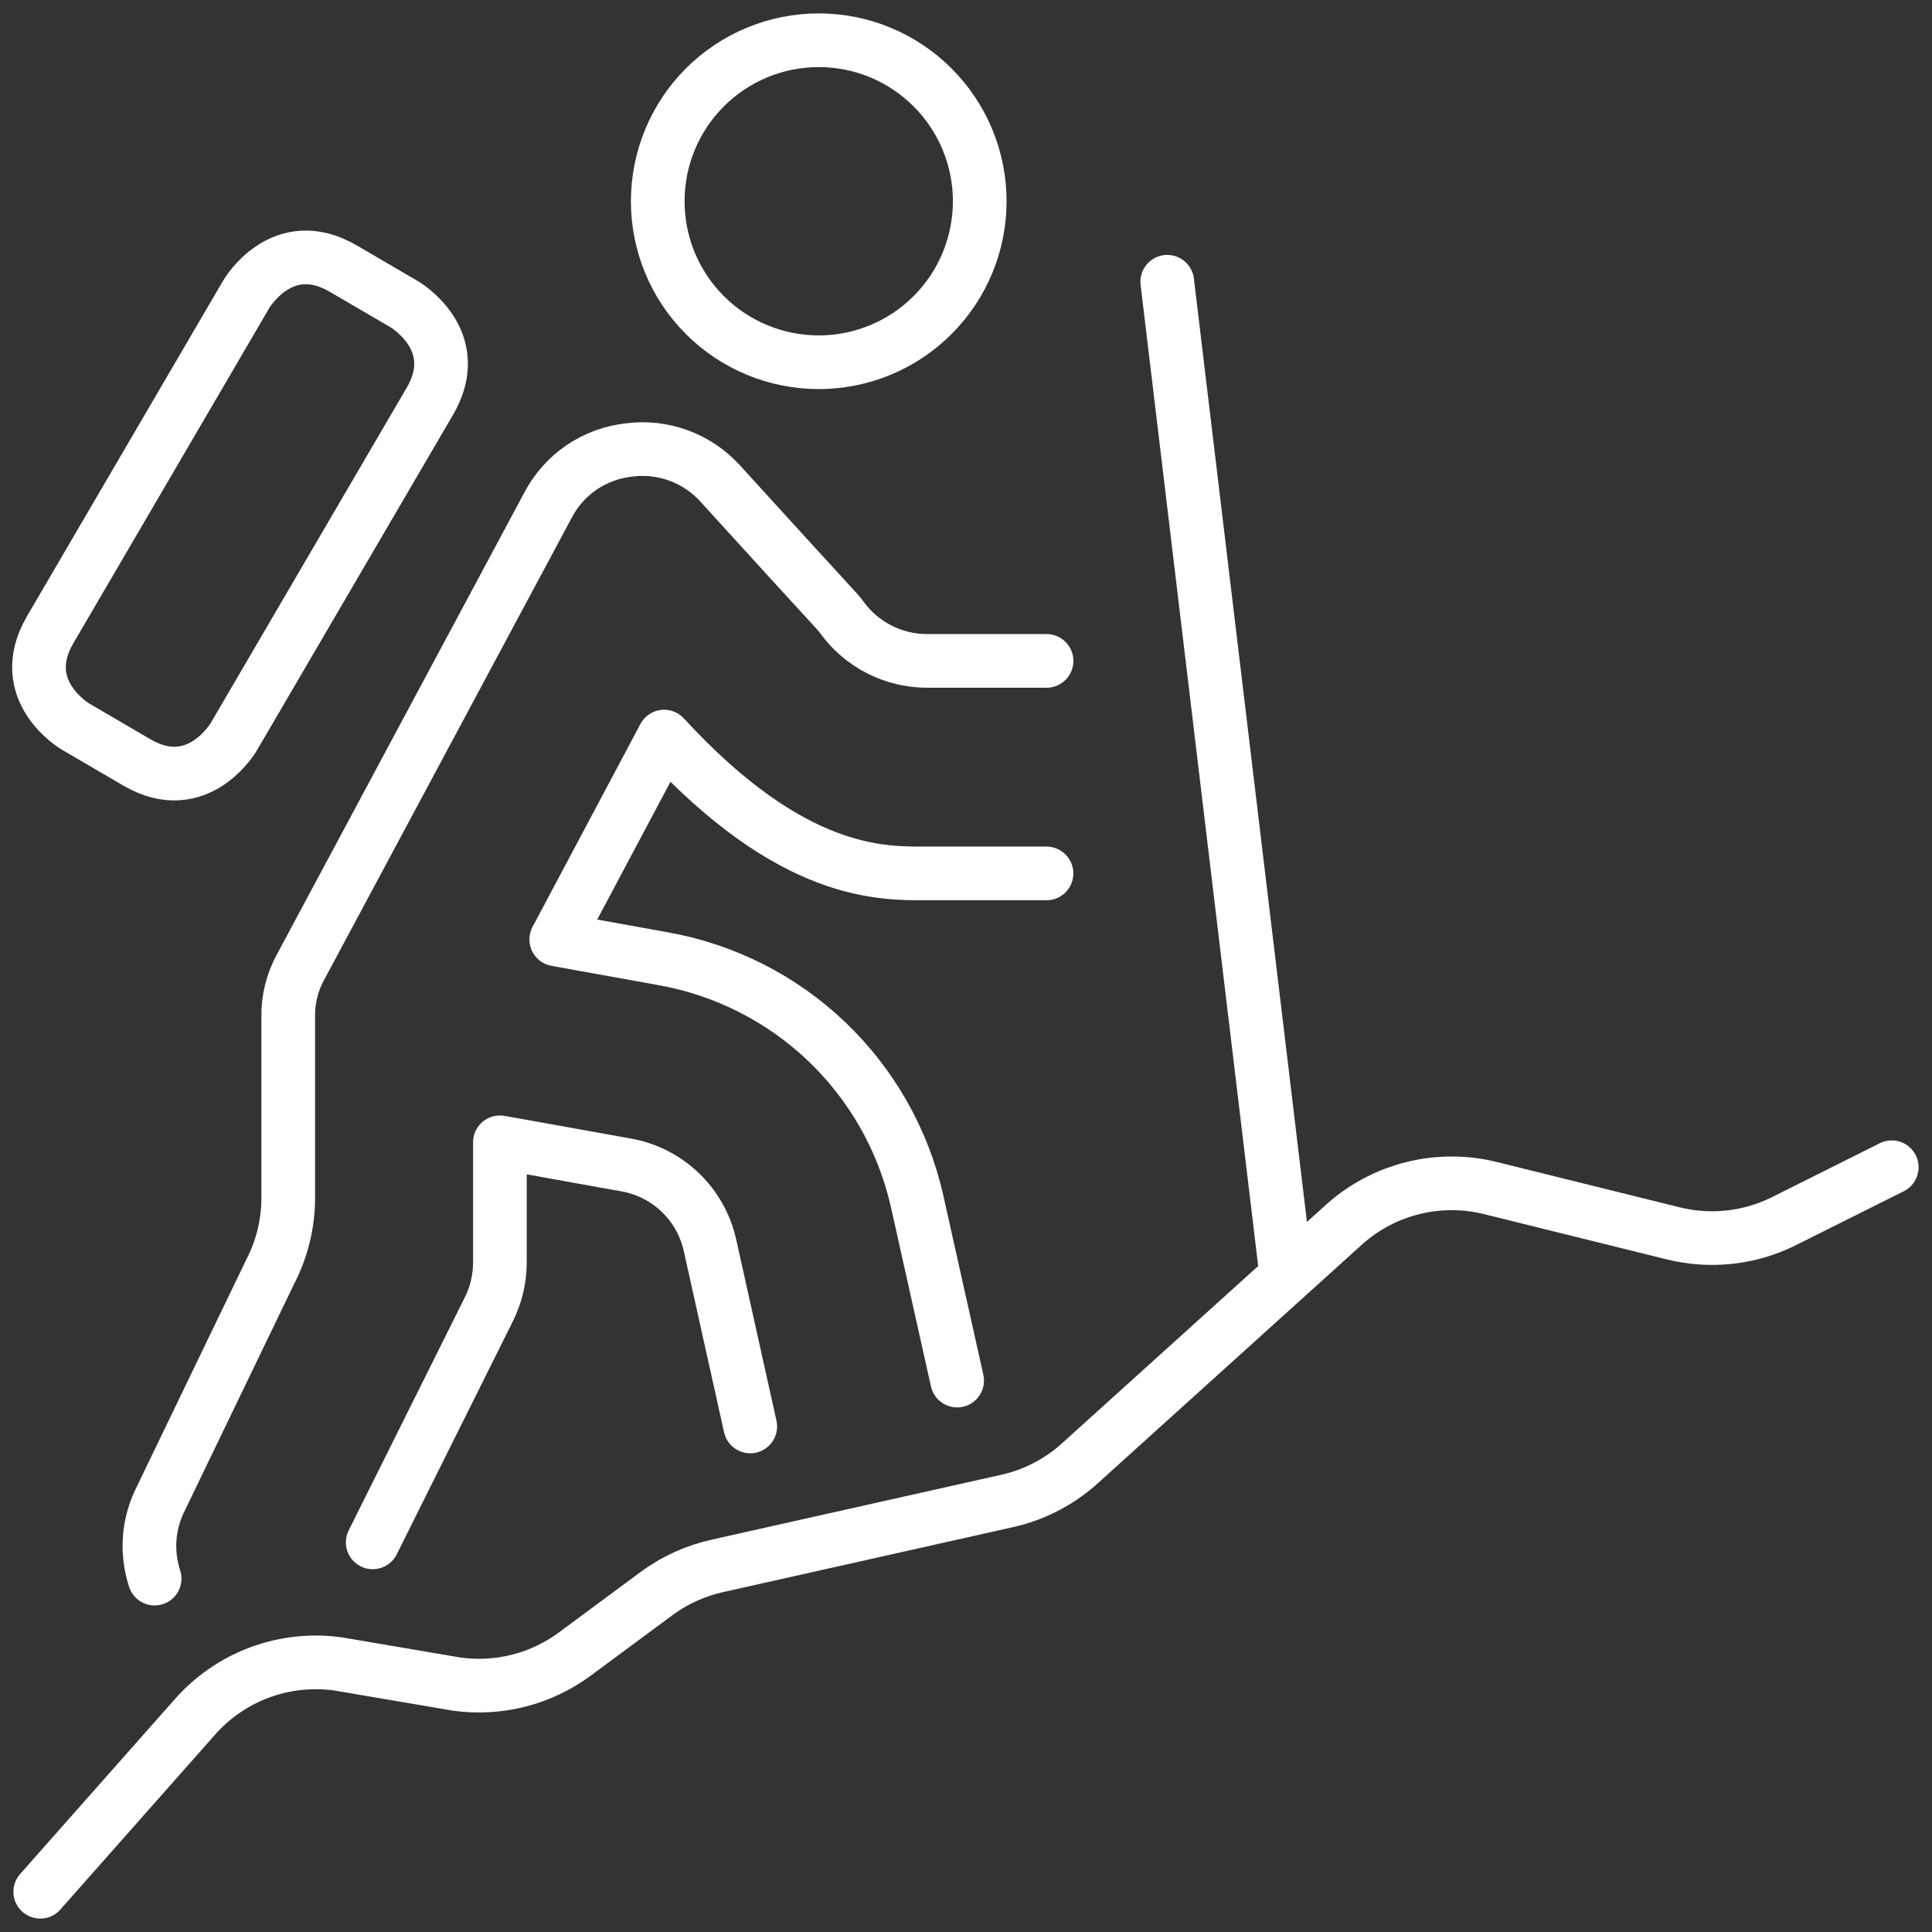
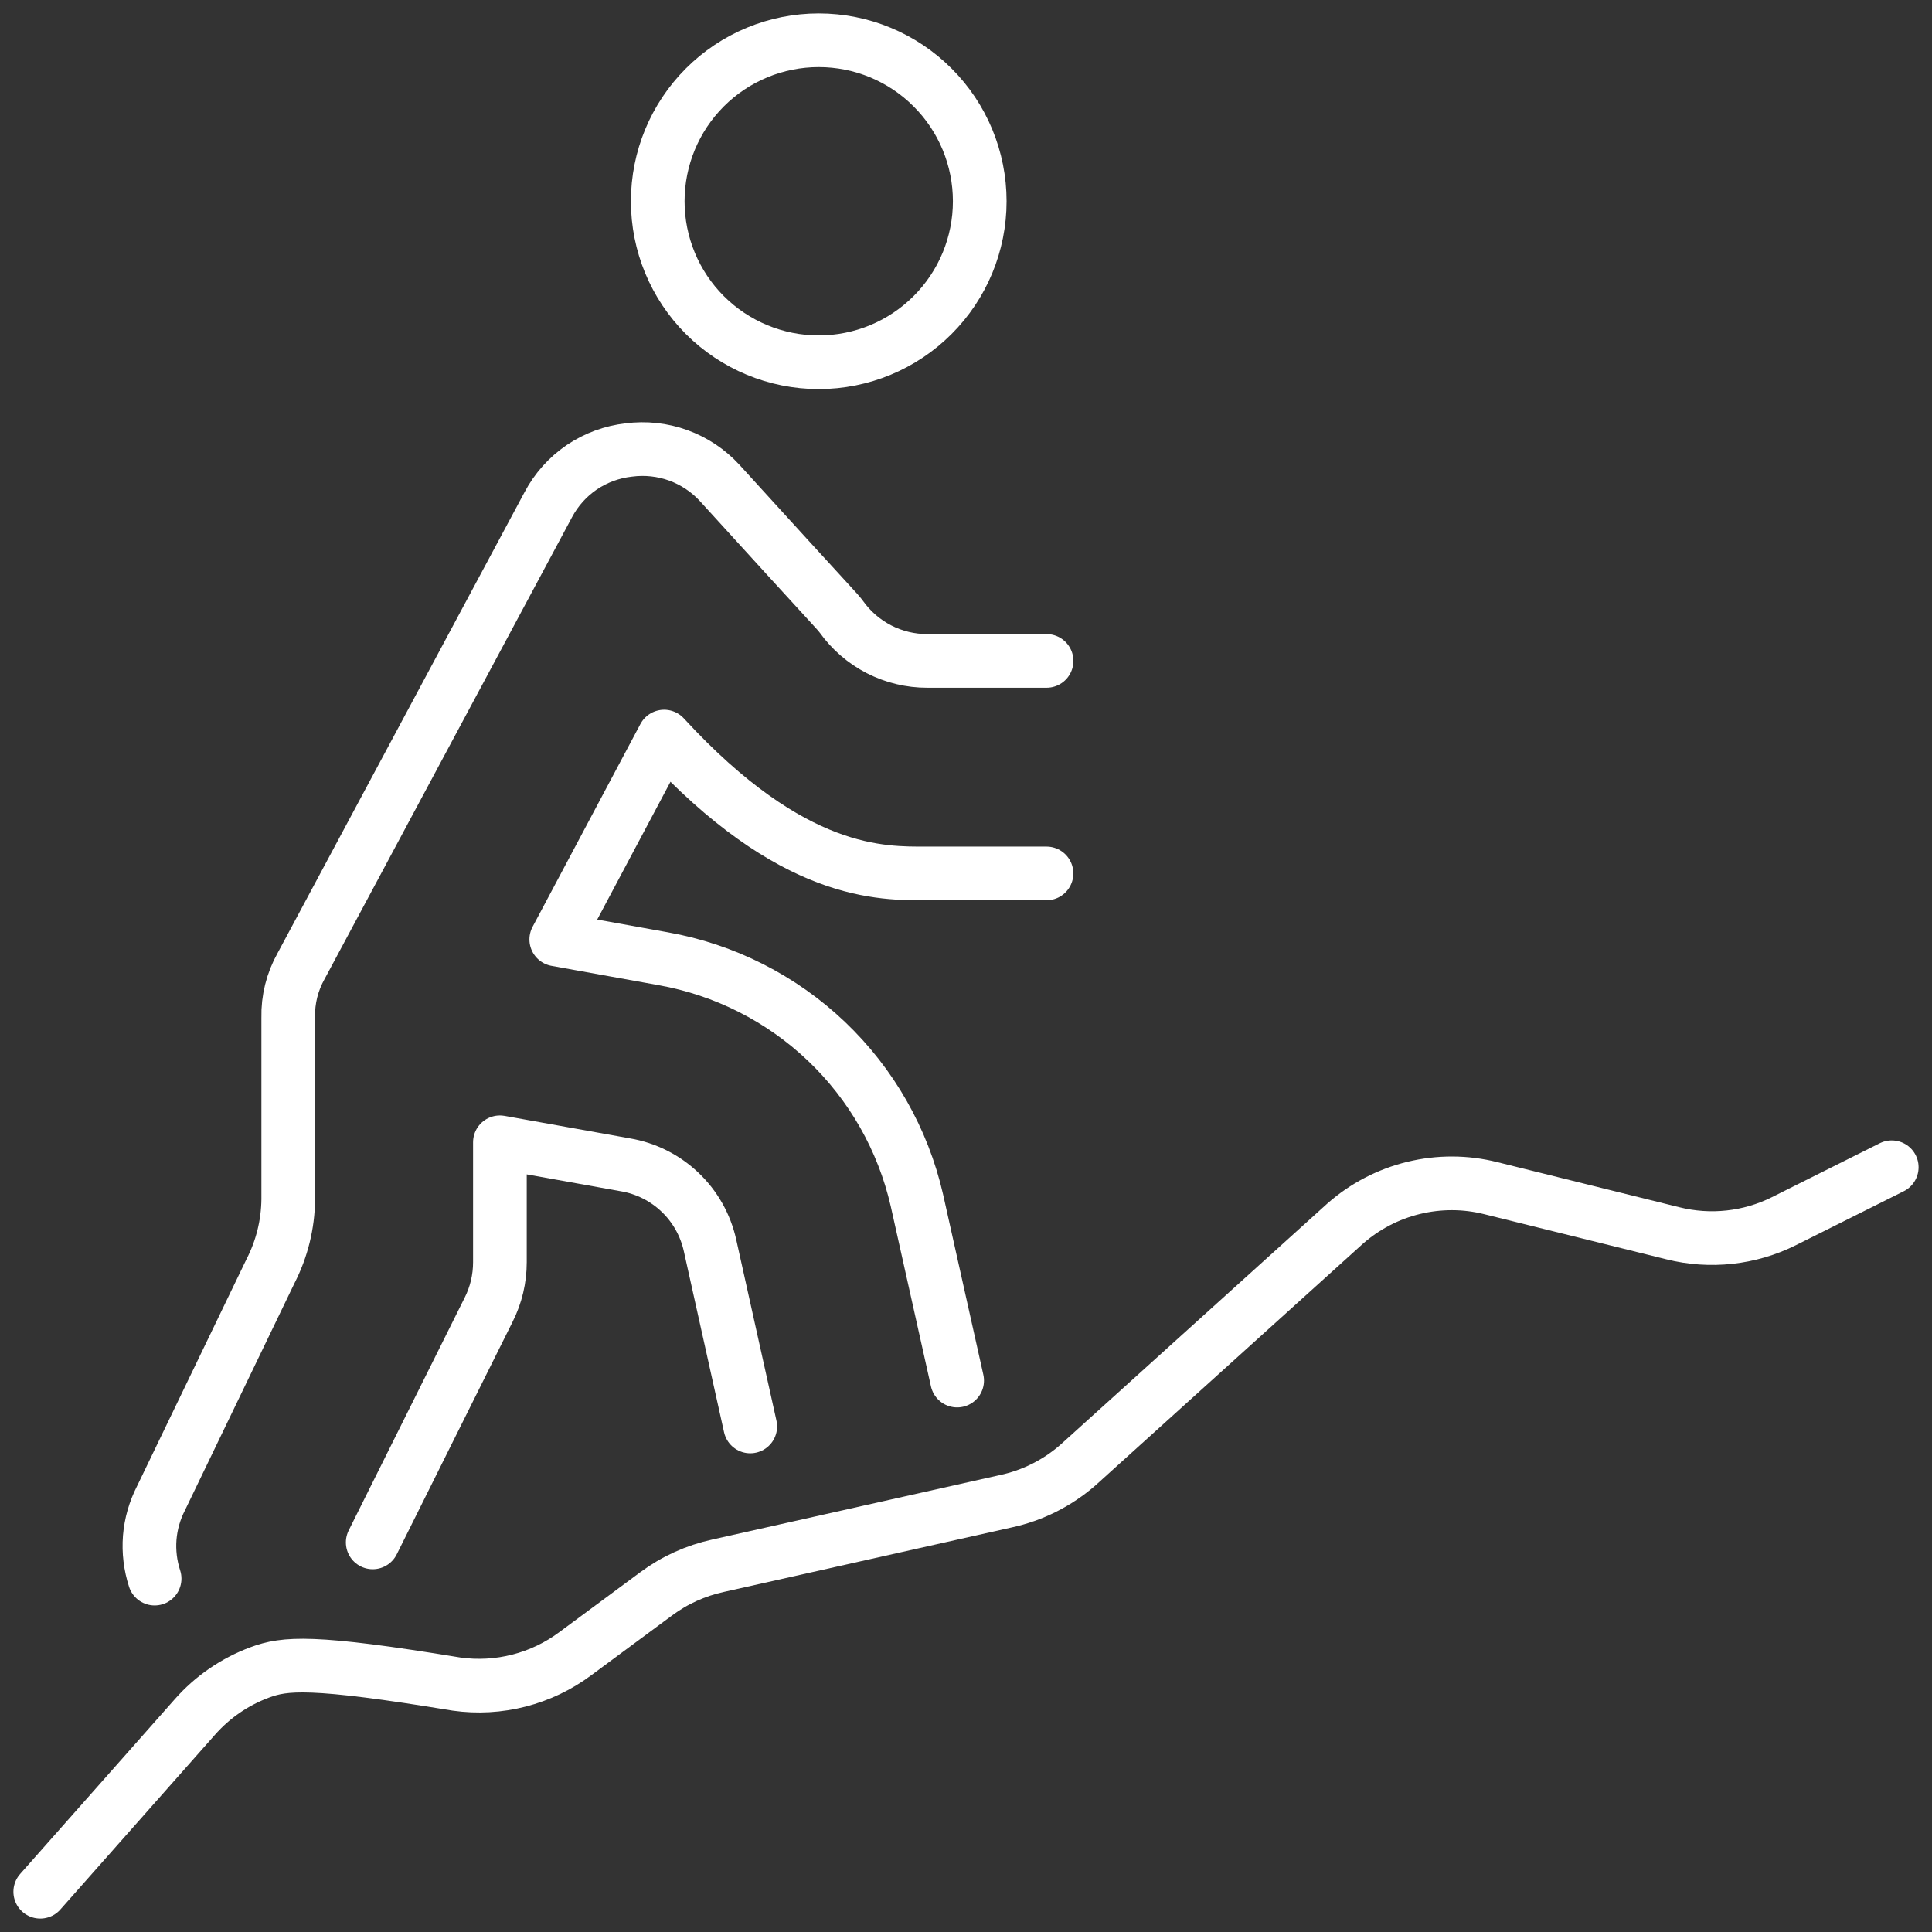
<svg xmlns="http://www.w3.org/2000/svg" width="36" height="36" viewBox="0 0 36 36" fill="none">
  <rect x="0" y="0" width="36" height="36" fill="#333333" stroke="none" />
  <g clip-path="url(#clip0_4042_7089)">
    <path d="M12.256 3.75C12.256 4.546 12.572 5.309 13.134 5.871C13.697 6.434 14.46 6.75 15.256 6.75C16.052 6.75 16.815 6.434 17.377 5.871C17.94 5.309 18.256 4.546 18.256 3.75C18.256 2.954 17.94 2.191 17.377 1.629C16.815 1.066 16.052 0.75 15.256 0.75C14.46 0.75 13.697 1.066 13.134 1.629C12.572 2.191 12.256 2.954 12.256 3.75Z" stroke="white" stroke-linecap="round" stroke-linejoin="round" />
    <path d="M6.945 28.74L9.105 24.405C9.244 24.13 9.315 23.827 9.315 23.52V21.285L11.655 21.705C12.037 21.77 12.391 21.948 12.671 22.215C12.952 22.482 13.146 22.827 13.23 23.205L13.98 26.58" stroke="white" stroke-linecap="round" stroke-linejoin="round" />
    <path d="M19.501 12.315H17.281C16.967 12.316 16.657 12.241 16.378 12.098C16.099 11.954 15.858 11.746 15.676 11.49C15.571 11.355 15.676 11.49 13.411 9C13.199 8.769 12.934 8.592 12.639 8.485C12.344 8.378 12.027 8.344 11.716 8.385C11.402 8.42 11.101 8.531 10.839 8.708C10.578 8.886 10.364 9.125 10.216 9.405L5.611 18C5.446 18.293 5.363 18.624 5.371 18.96V22.35C5.366 22.815 5.253 23.272 5.041 23.685L3.001 27.915C2.883 28.145 2.811 28.395 2.79 28.653C2.77 28.91 2.801 29.169 2.881 29.415" stroke="white" stroke-linecap="round" stroke-linejoin="round" />
    <path d="M17.835 25.725L17.085 22.365C16.826 21.234 16.24 20.204 15.4 19.404C14.56 18.604 13.503 18.069 12.36 17.865L10.365 17.505L12.375 13.725C14.775 16.335 16.44 16.275 17.28 16.275H19.5" stroke="white" stroke-linecap="round" stroke-linejoin="round" />
-     <path d="M6.396 5.005L7.536 5.671C7.536 5.671 8.676 6.337 8.01 7.477L4.354 13.732C4.354 13.732 3.688 14.872 2.549 14.206L1.409 13.54C1.409 13.54 0.269 12.874 0.935 11.734L4.591 5.479C4.591 5.479 5.257 4.339 6.396 5.005Z" stroke="white" stroke-linecap="round" stroke-linejoin="round" />
-     <path d="M35.25 21.75L33.24 22.755C32.599 23.075 31.865 23.154 31.17 22.98L27.78 22.14C27.308 22.021 26.814 22.02 26.341 22.135C25.868 22.25 25.43 22.478 25.065 22.8L20.085 27.3C19.7 27.636 19.235 27.869 18.735 27.975L13.38 29.175C12.962 29.266 12.568 29.445 12.225 29.7L10.725 30.81C10.09 31.286 9.291 31.491 8.505 31.38L6.3 31.005C5.808 30.936 5.306 30.99 4.84 31.163C4.374 31.336 3.958 31.622 3.63 31.995L0.75 35.25" stroke="white" stroke-linecap="round" stroke-linejoin="round" />
-     <path d="M21.75 5.25L23.97 23.775" stroke="white" stroke-linecap="round" stroke-linejoin="round" />
+     <path d="M35.25 21.75L33.24 22.755C32.599 23.075 31.865 23.154 31.17 22.98L27.78 22.14C27.308 22.021 26.814 22.02 26.341 22.135C25.868 22.25 25.43 22.478 25.065 22.8L20.085 27.3C19.7 27.636 19.235 27.869 18.735 27.975L13.38 29.175C12.962 29.266 12.568 29.445 12.225 29.7L10.725 30.81C10.09 31.286 9.291 31.491 8.505 31.38C5.808 30.936 5.306 30.99 4.84 31.163C4.374 31.336 3.958 31.622 3.63 31.995L0.75 35.25" stroke="white" stroke-linecap="round" stroke-linejoin="round" />
  </g>
  <defs>
    <clipPath id="clip0_4042_7089">
      <rect width="36" height="36" fill="white" />
    </clipPath>
  </defs>
</svg>